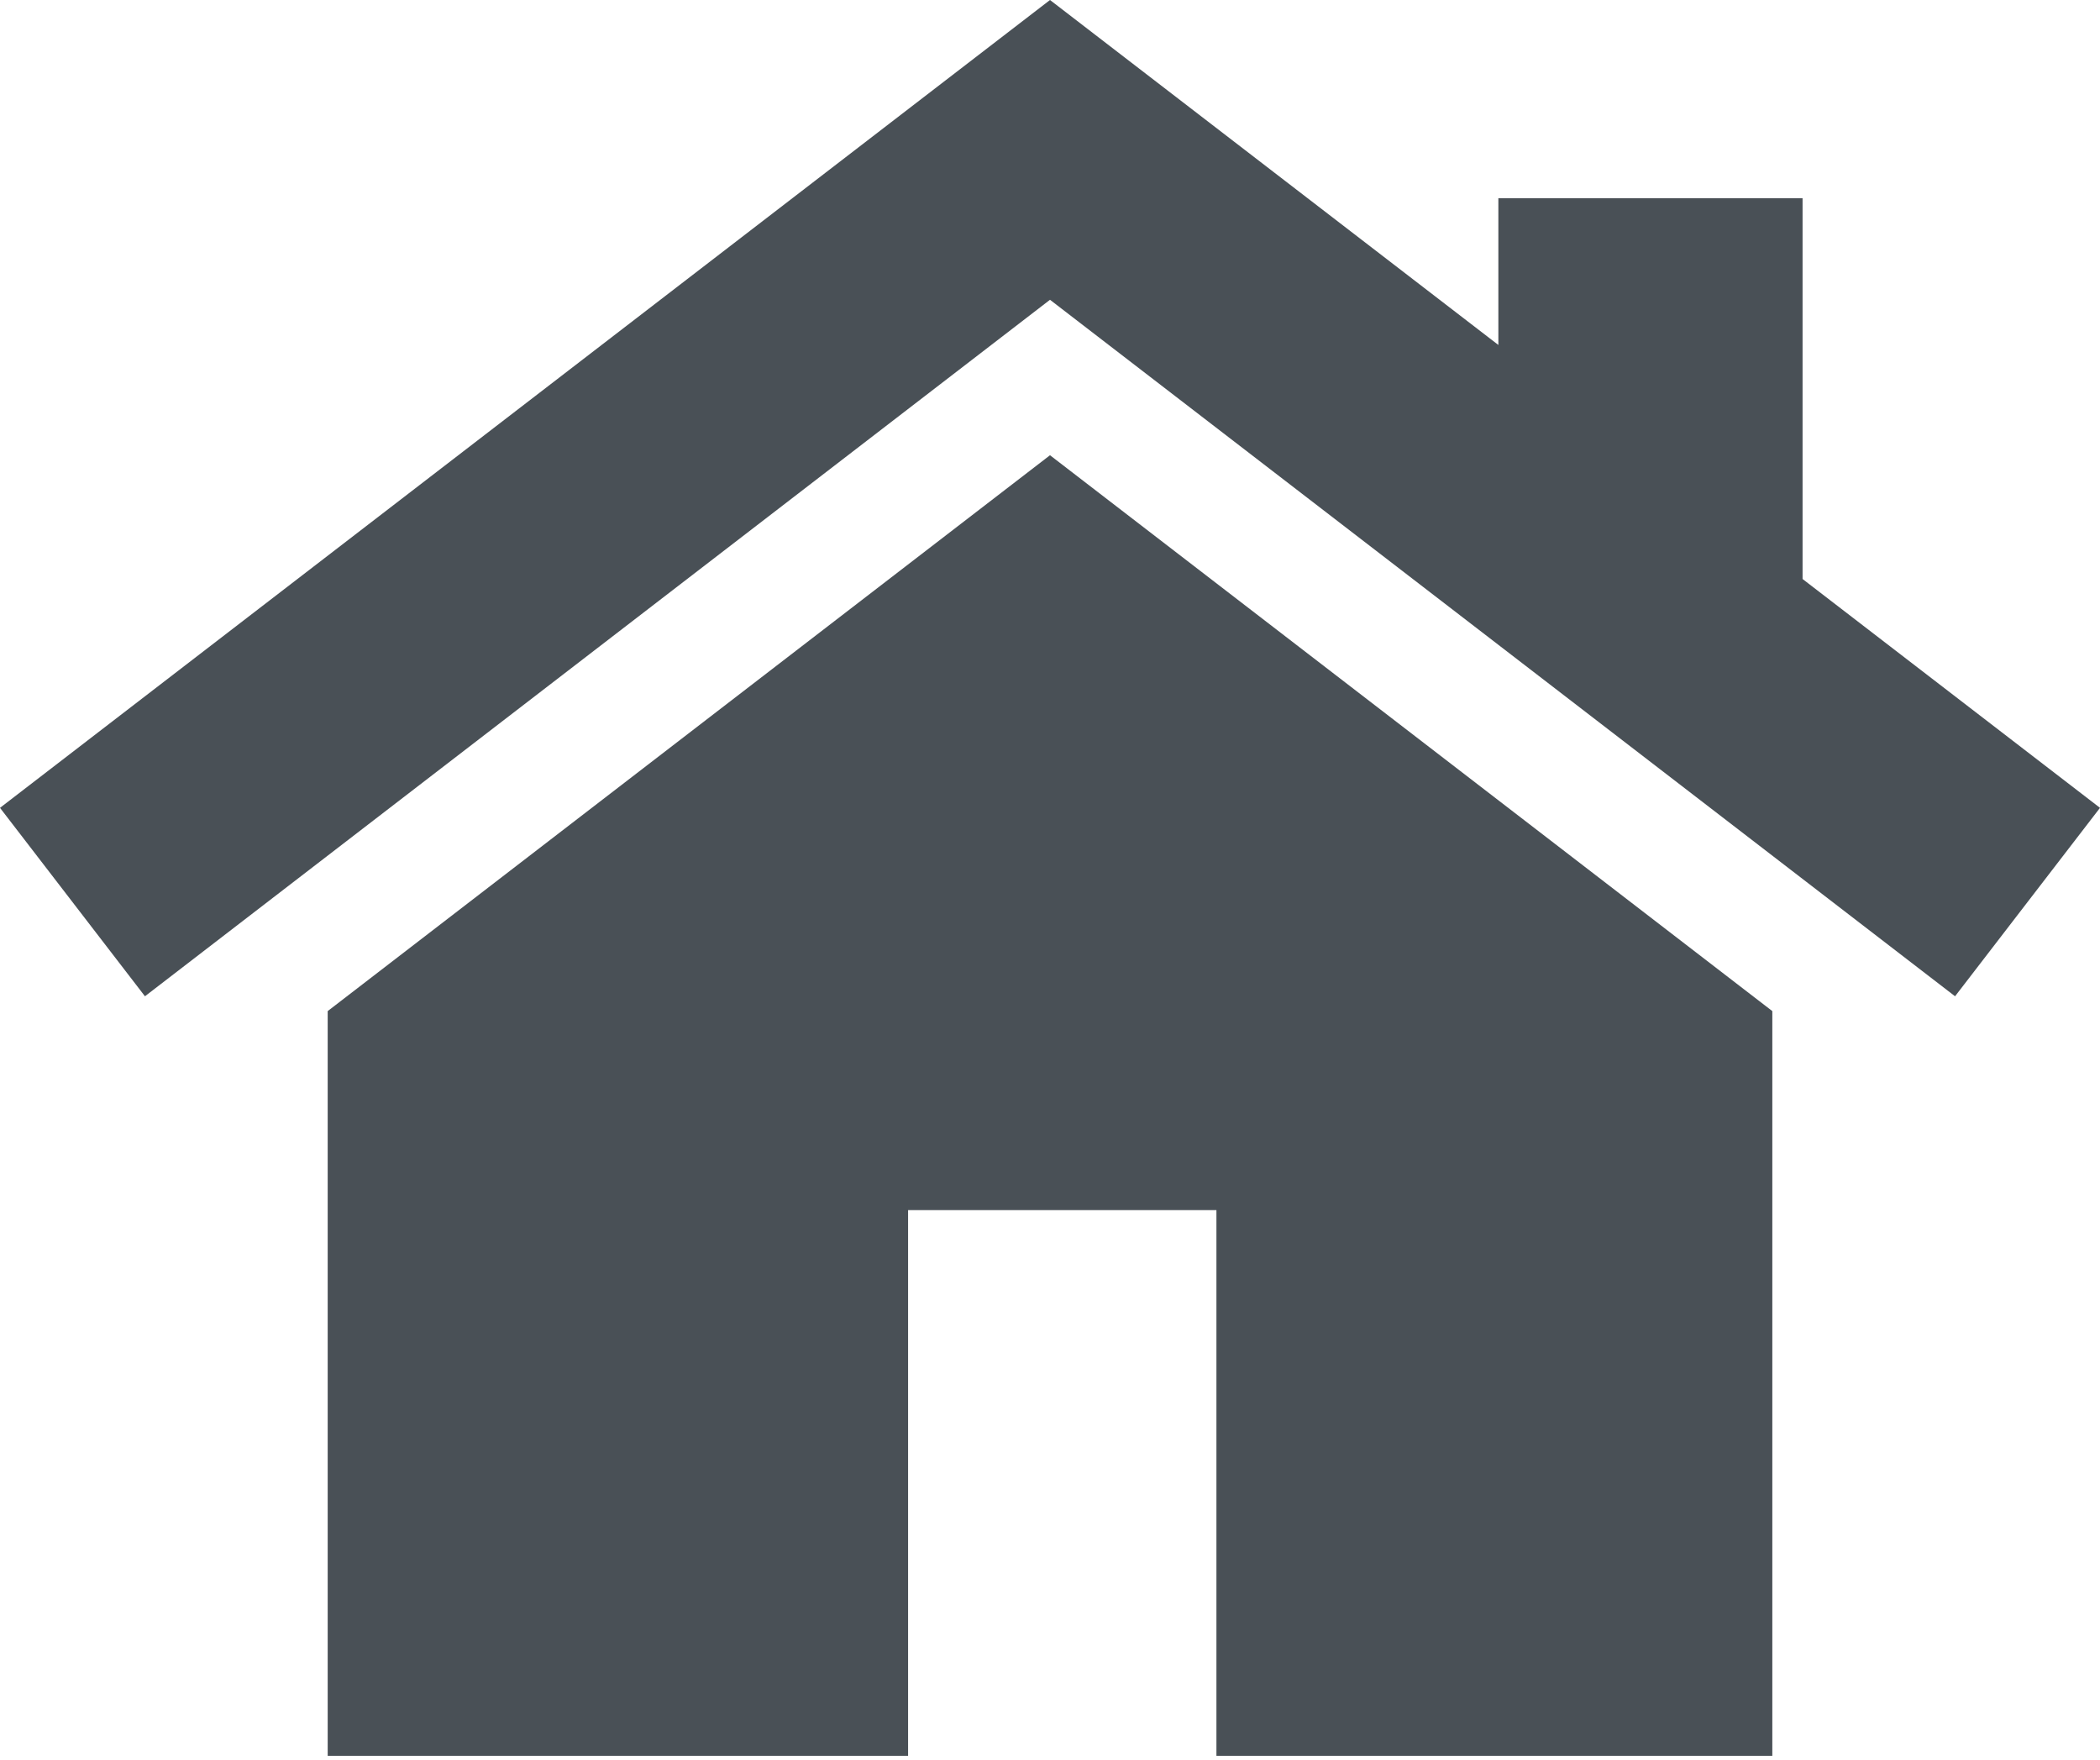
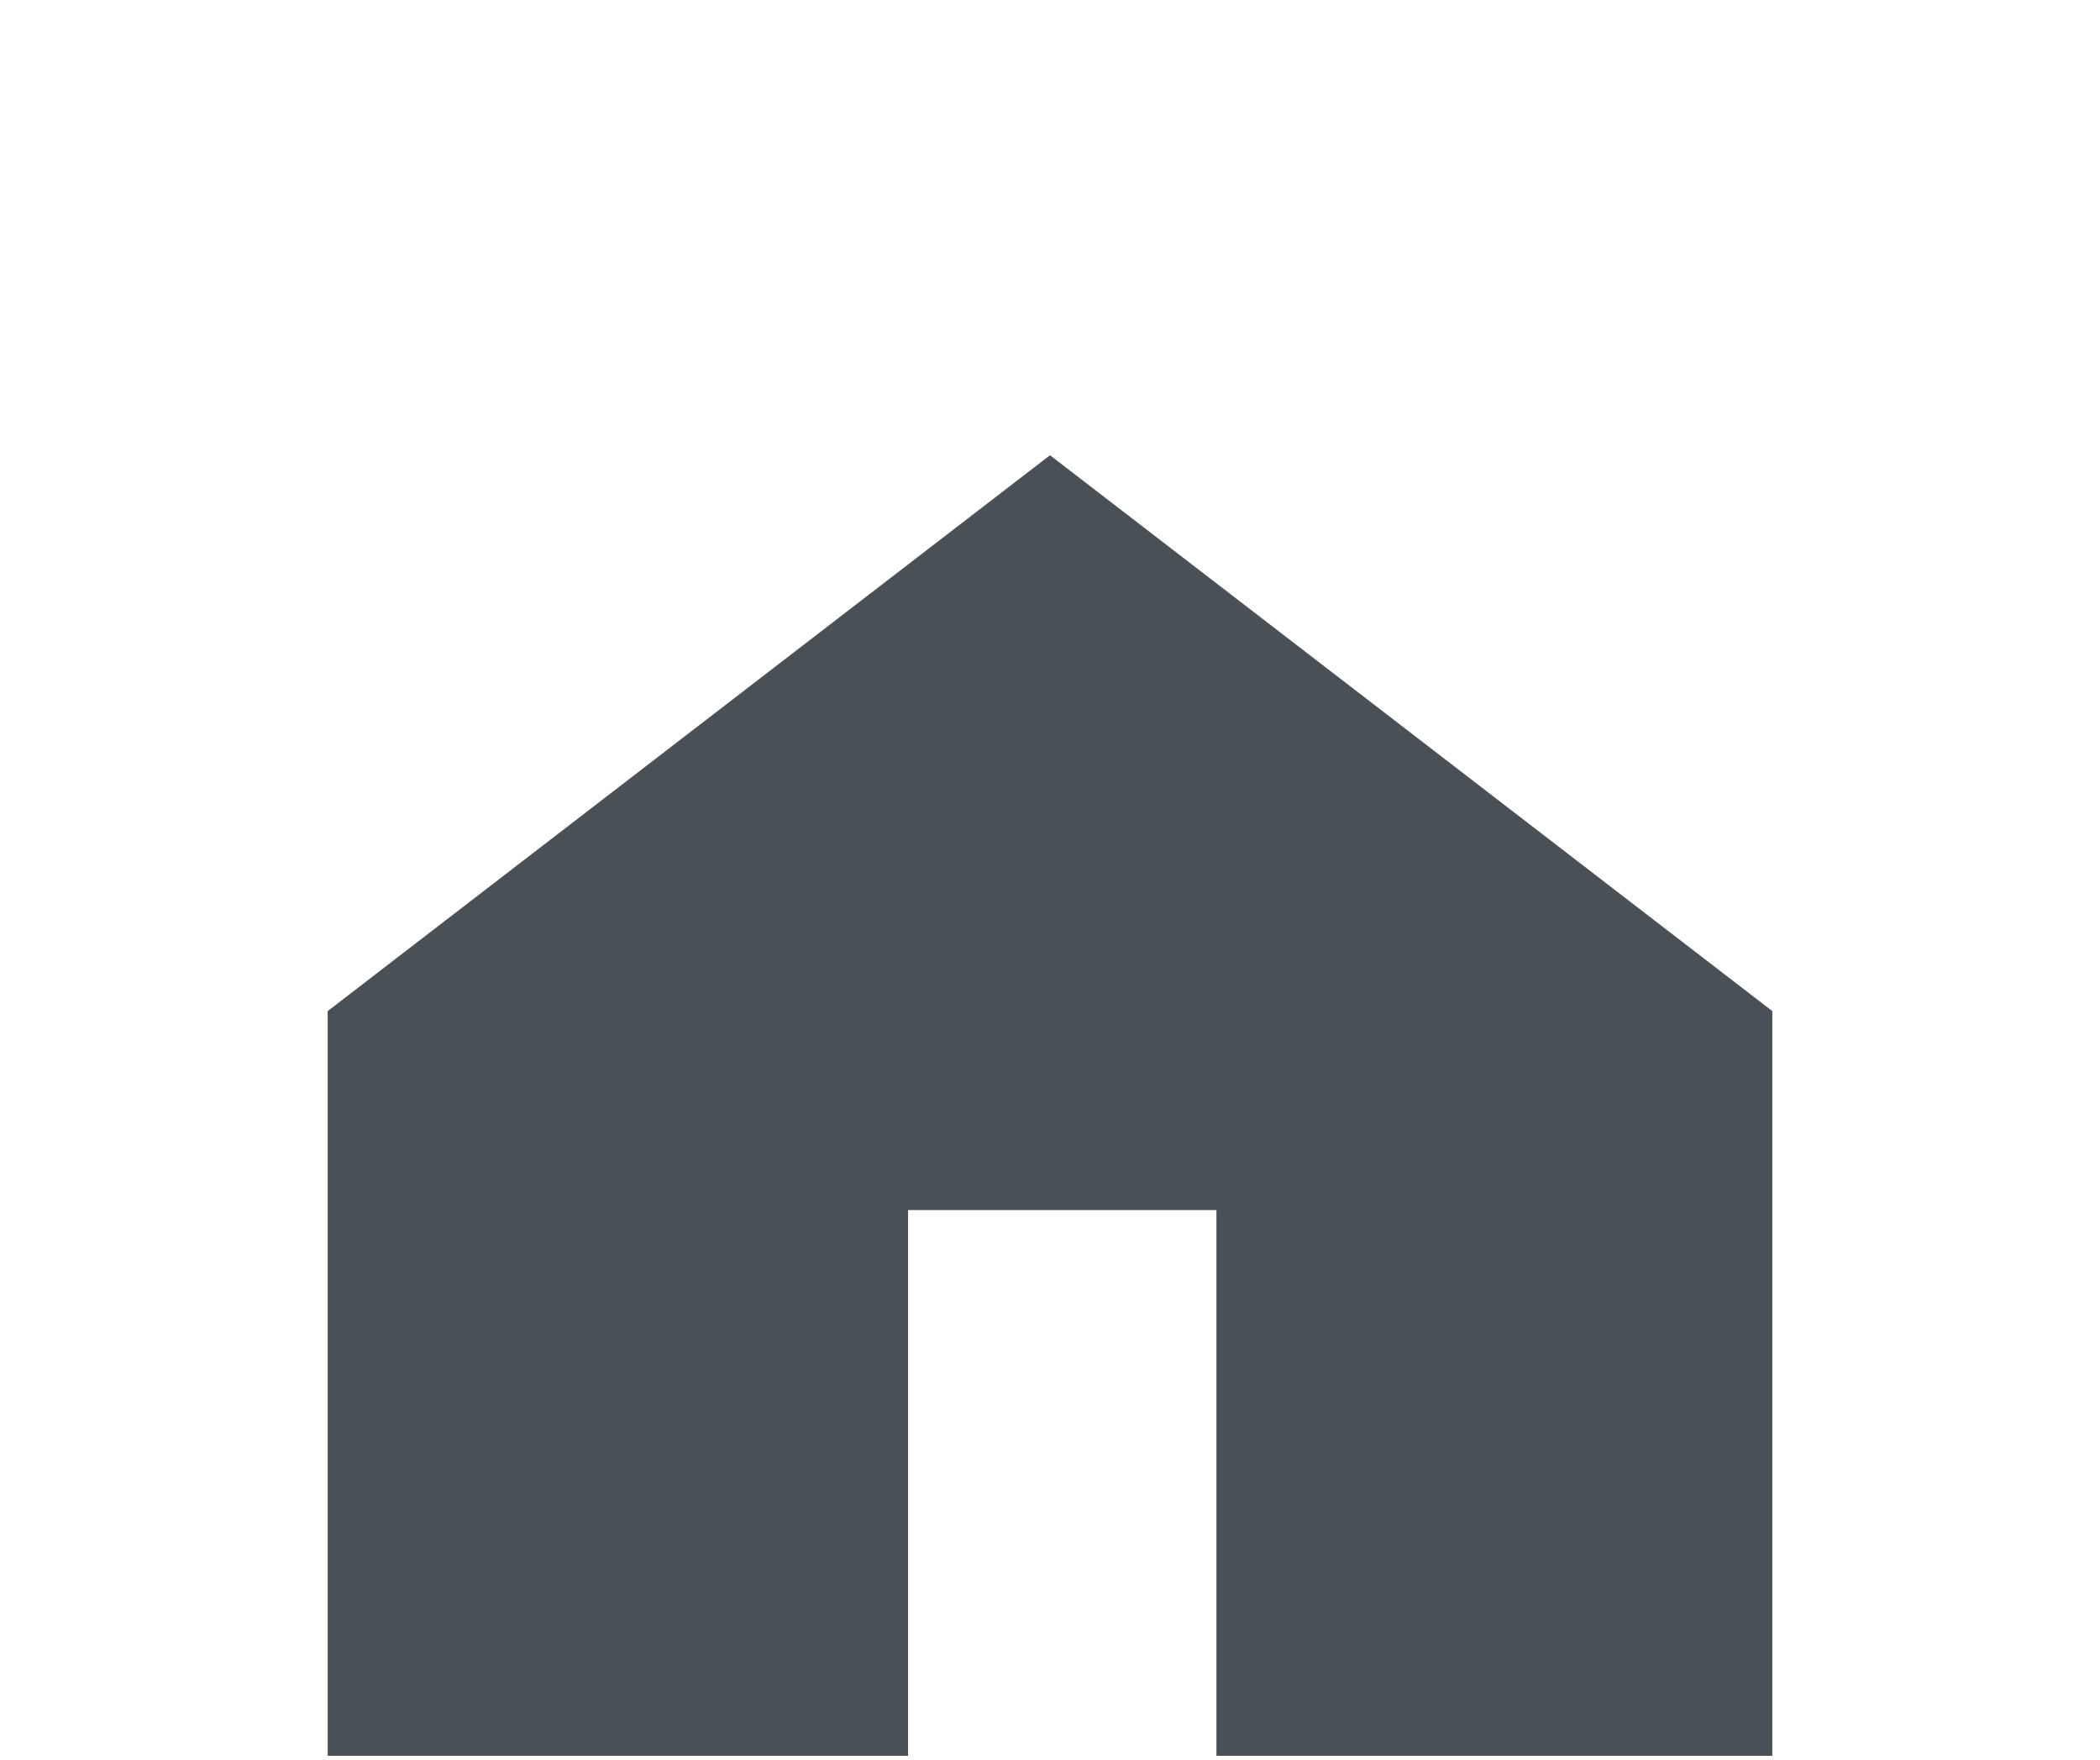
<svg xmlns="http://www.w3.org/2000/svg" clip-rule="evenodd" fill-rule="evenodd" stroke-linejoin="round" stroke-miterlimit="2" viewBox="0 0 512 429">
  <g fill="#495056" fill-rule="nonzero">
    <path d="M256 110.978L79.894 246.487v181.549h141.507V294.991h75.175v133.045h135.531V246.487z" />
-     <path d="M439.482 141.15V48.325h-74.166v35.77L256 0 0 196.937l35.339 45.936L256 73.08l220.662 169.794L512 196.938z" />
  </g>
</svg>